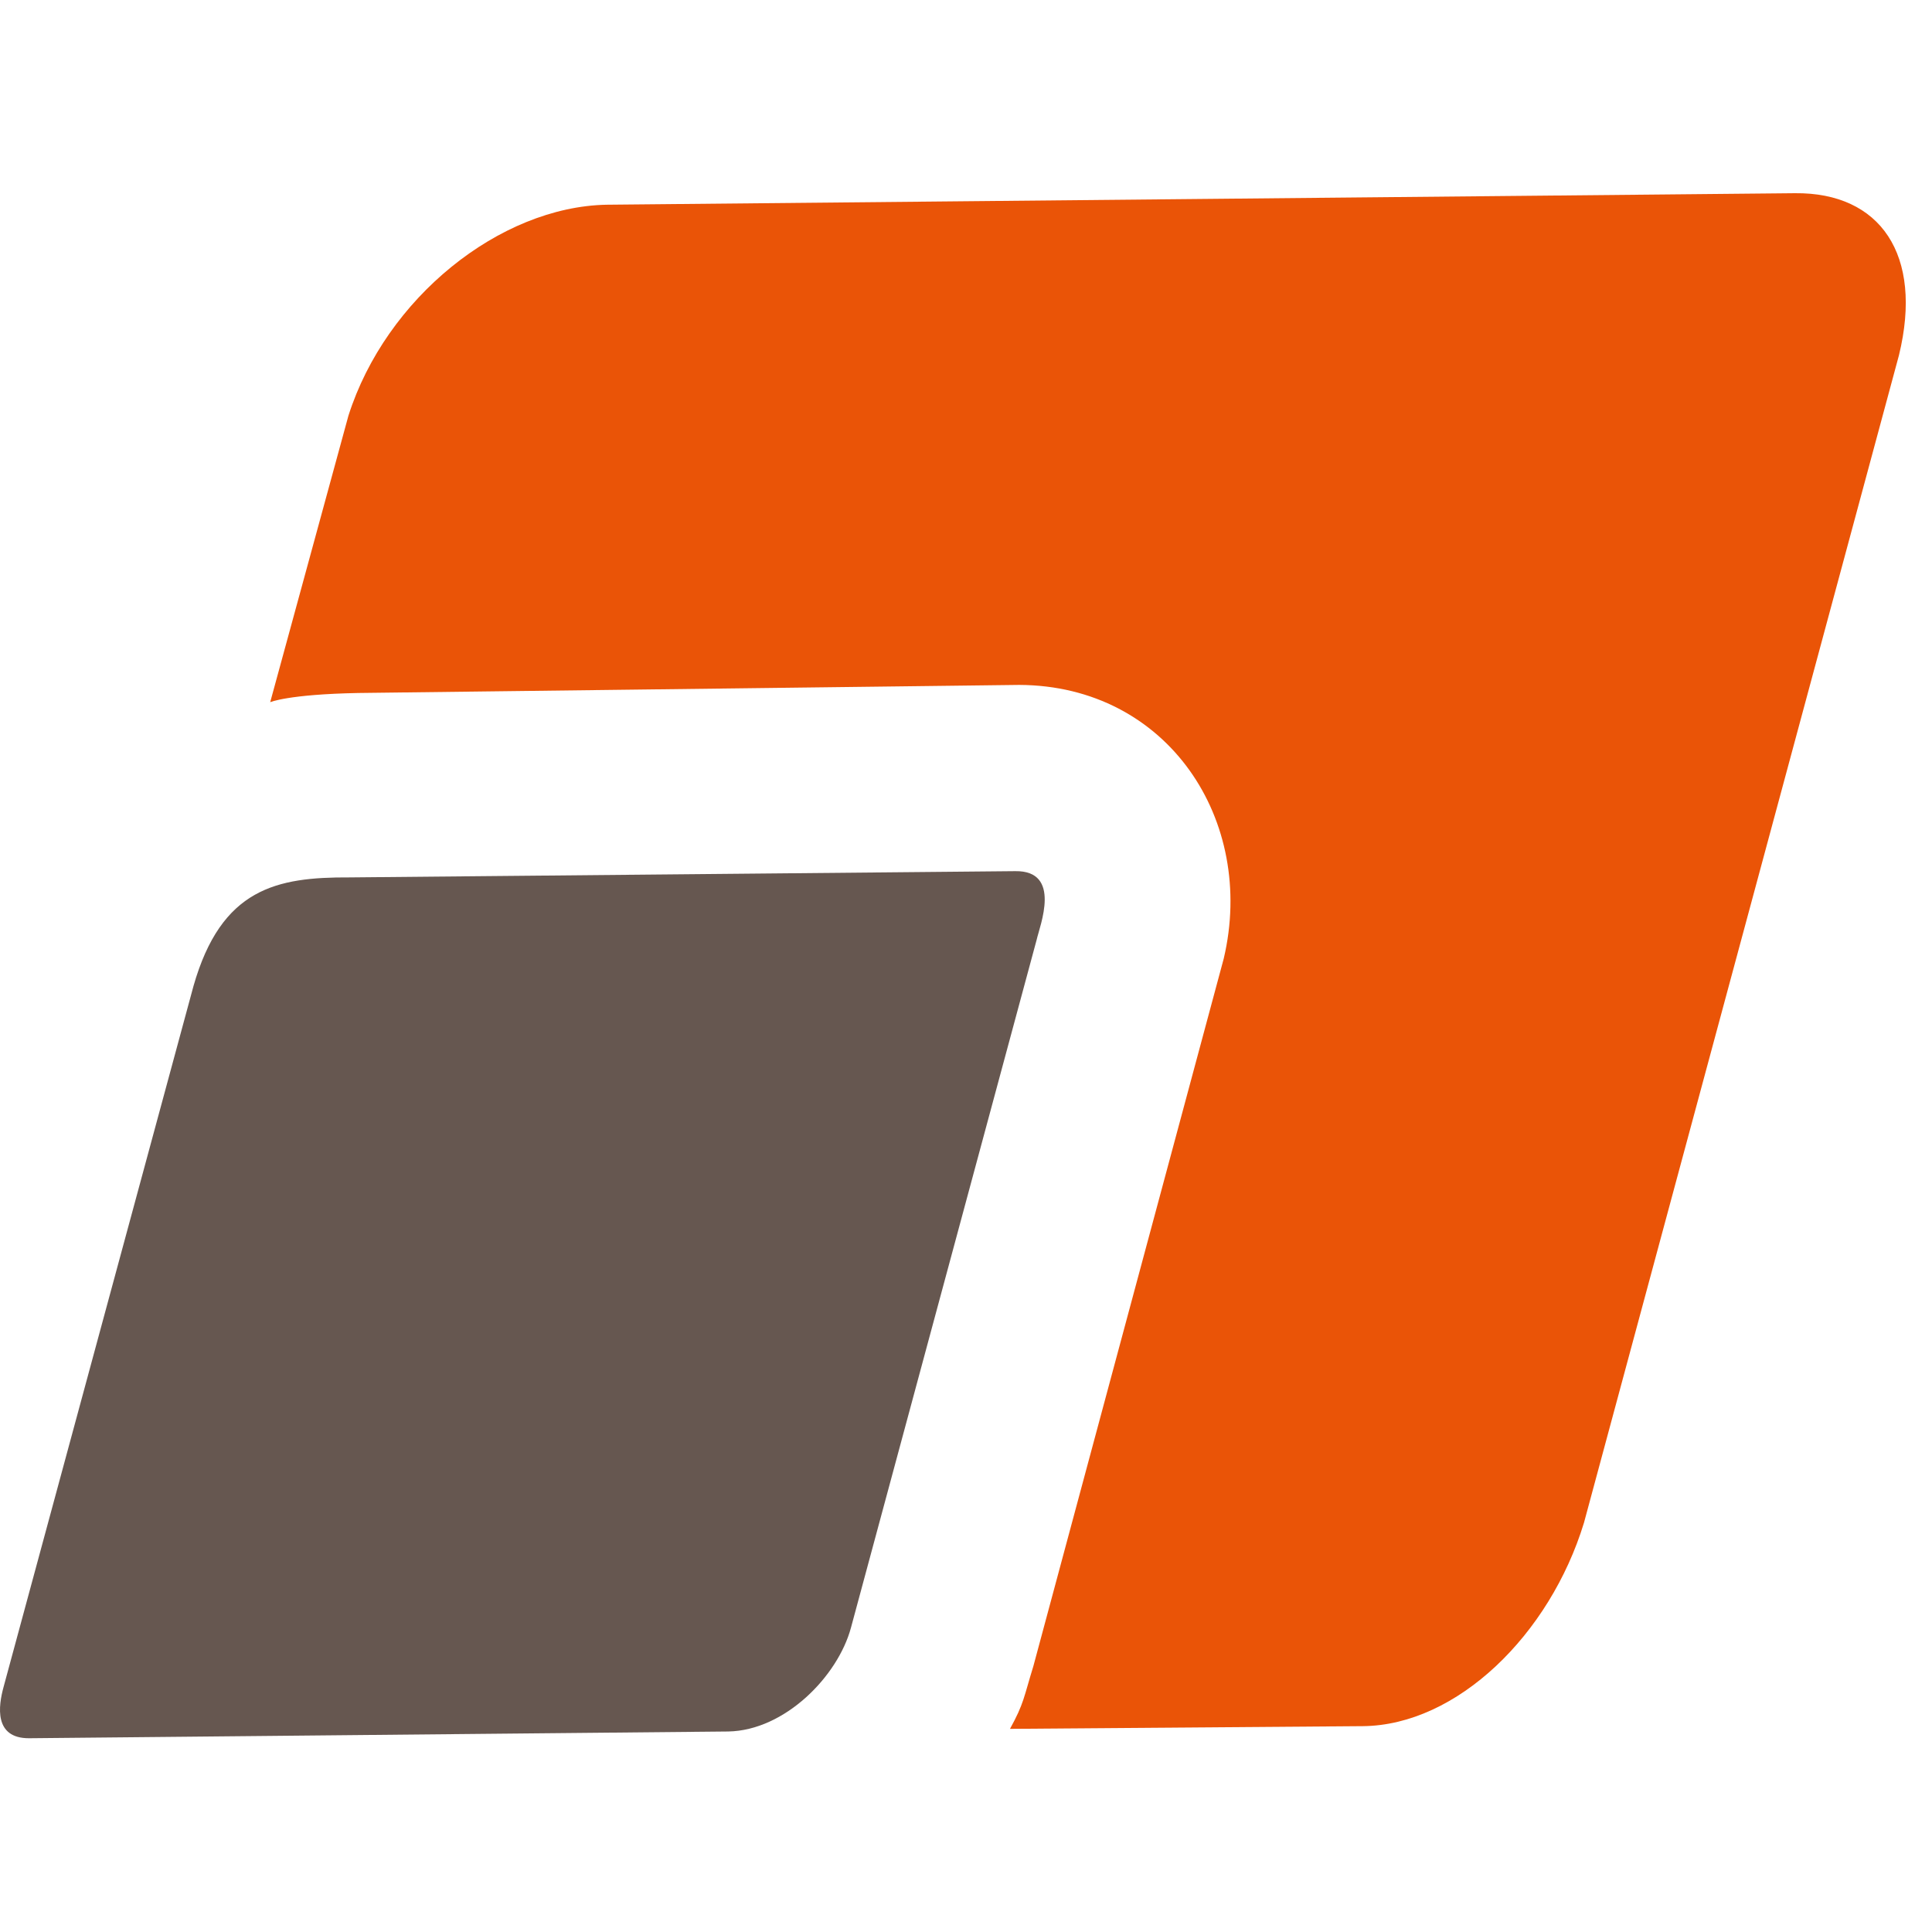
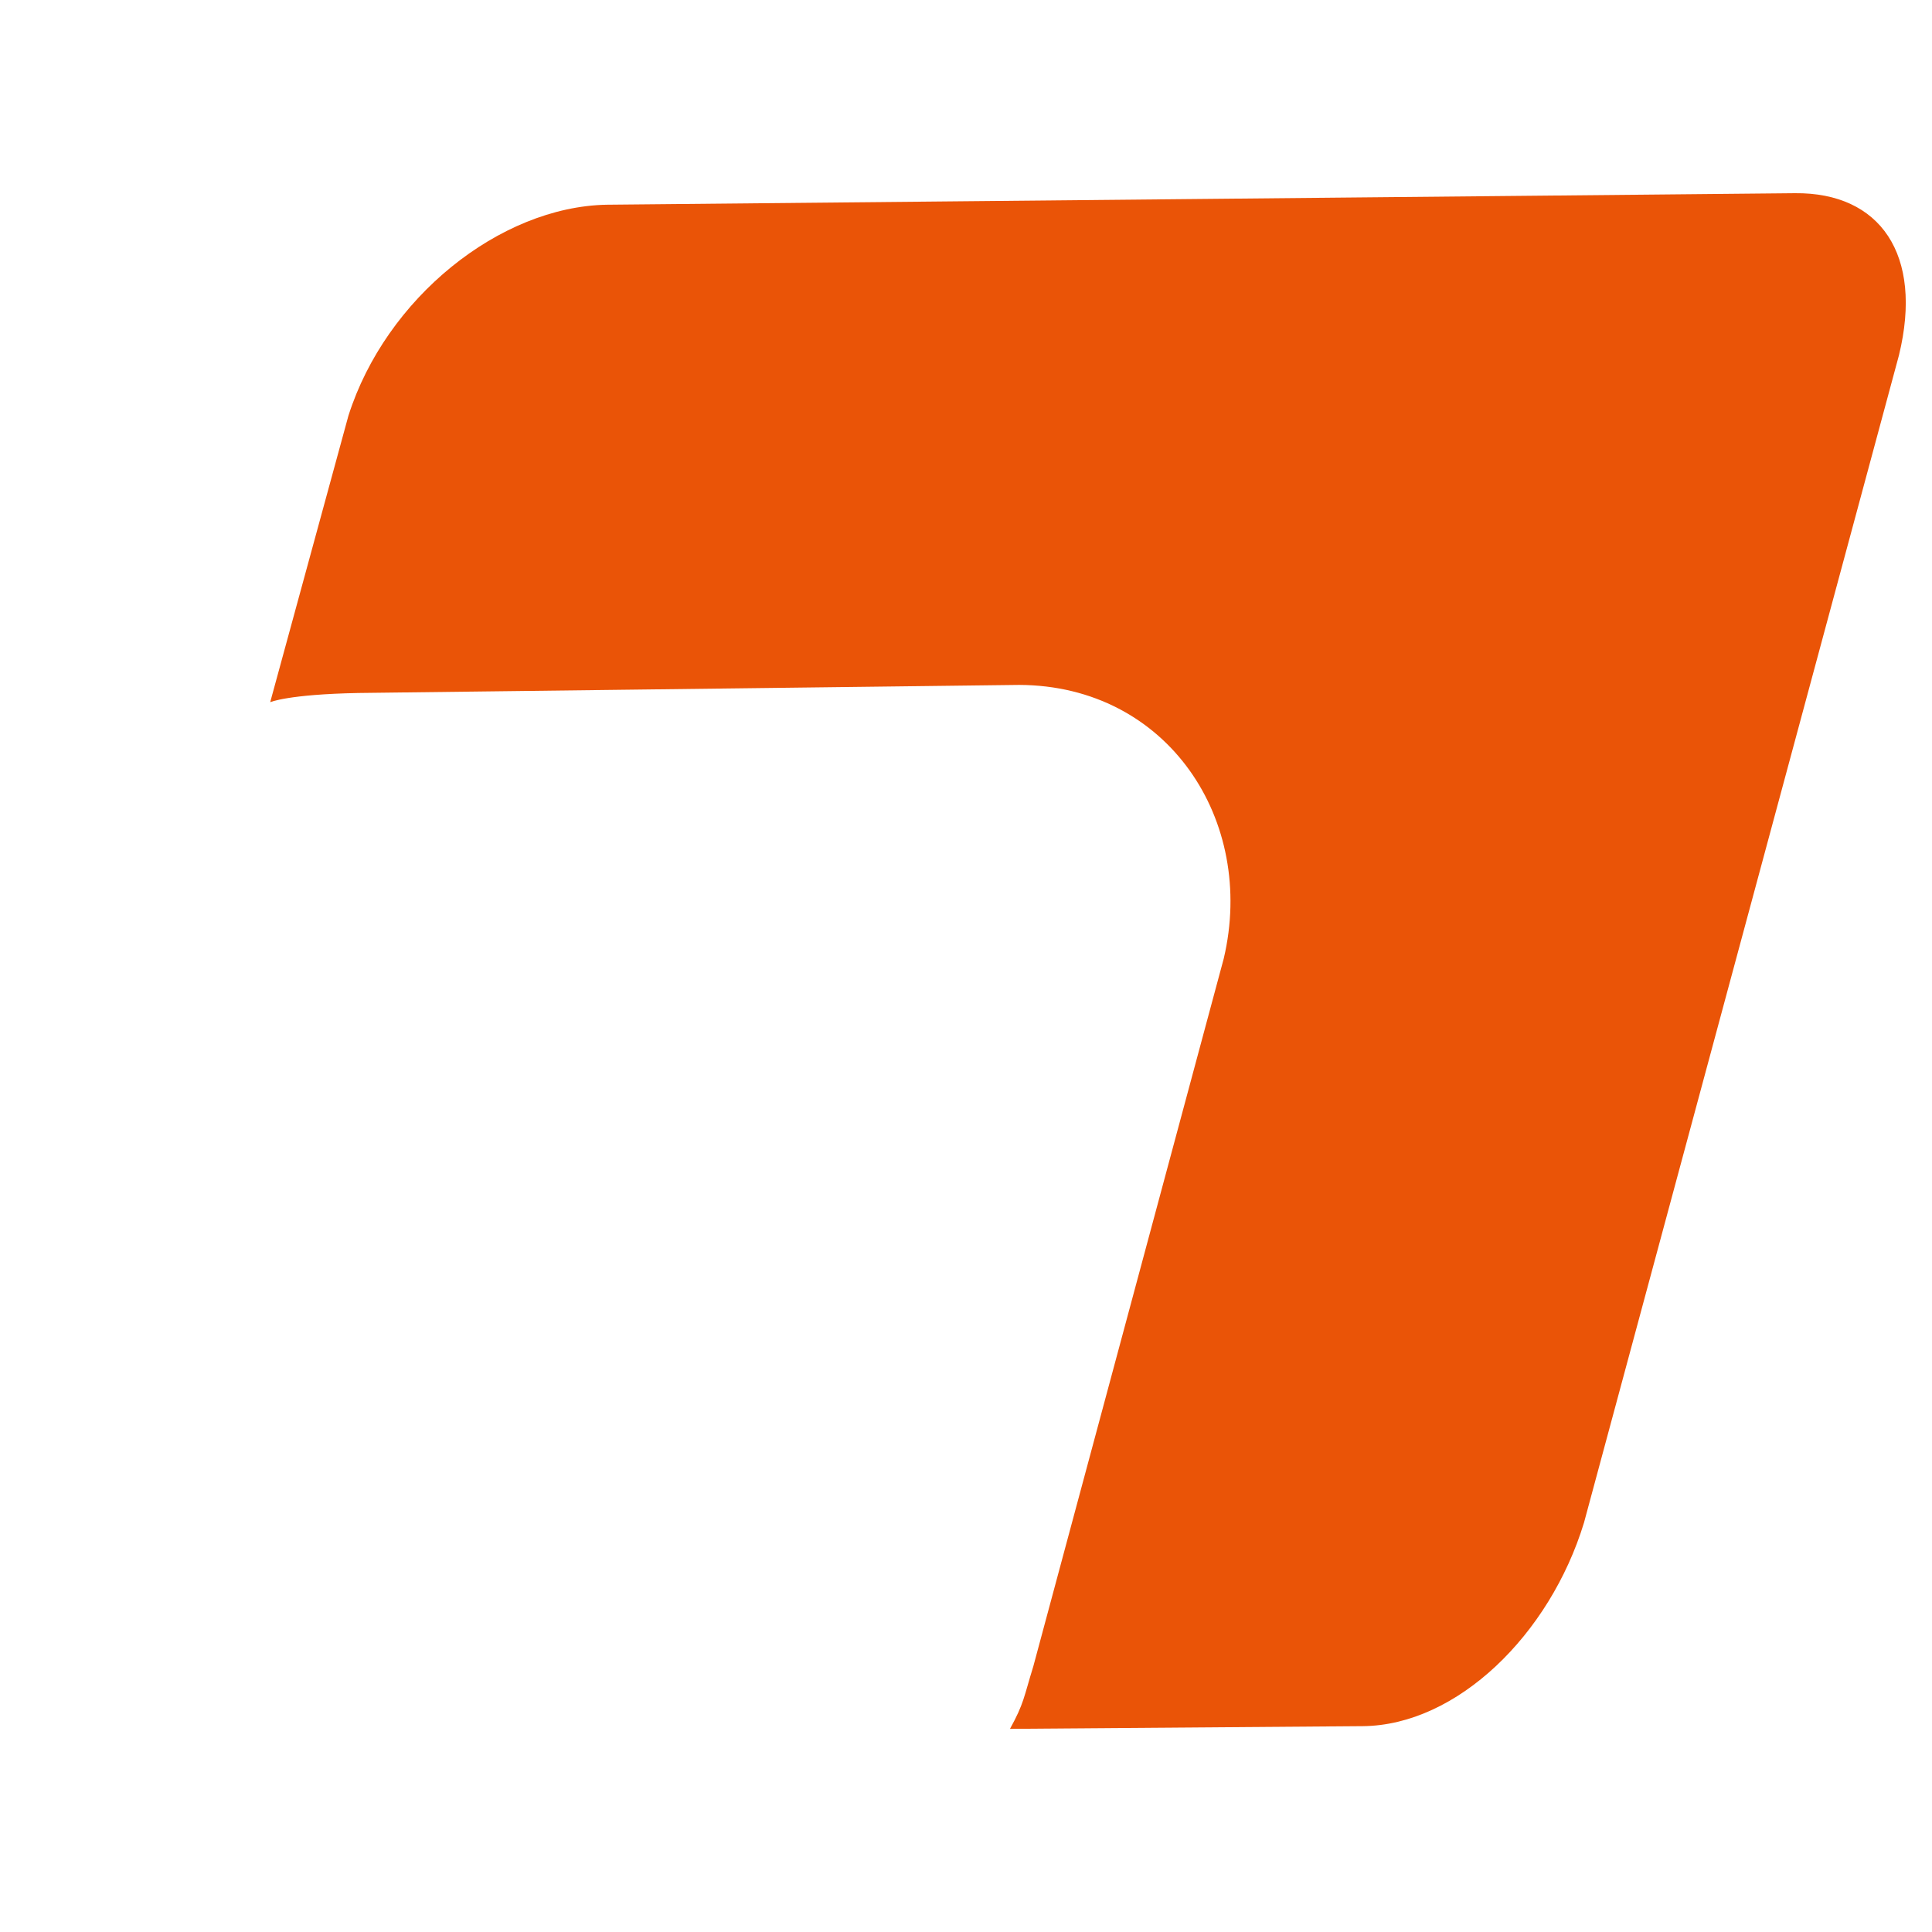
<svg xmlns="http://www.w3.org/2000/svg" version="1.1" viewBox="0 0 55 55">
  <g transform="translate(0,5.5)">
    <path fill="#EA5407" d="M9.919,6.334c1.066-3.349,4.303-5.945,7.347-6.006L51.102,0c2.421-0.023,3.656,1.744,2.958,4.611   l-8.967,33.237c-0.974,3.194-3.62,5.768-6.296,5.792l-10.045,0.077c0.401-0.726,0.391-0.896,0.665-1.782l5.421-20.149   c0.926-3.926-1.59-7.771-5.823-7.788l-18.817,0.23c-2.011,0.039-2.506,0.262-2.506,0.262L9.919,6.334L9.919,6.334z" />
-     <path fill="#665750" d="M0.104,42.516l5.403-19.941c0.794-2.792,2.375-3.107,4.44-3.097L28.901,19.3   c1.338-0.02,0.698,1.558,0.612,1.947l-5.287,19.587c-0.374,1.392-1.889,2.93-3.494,2.958L0.823,43.984   C-0.174,43.984-0.05,43.072,0.104,42.516L0.104,42.516z" />
  </g>
</svg>